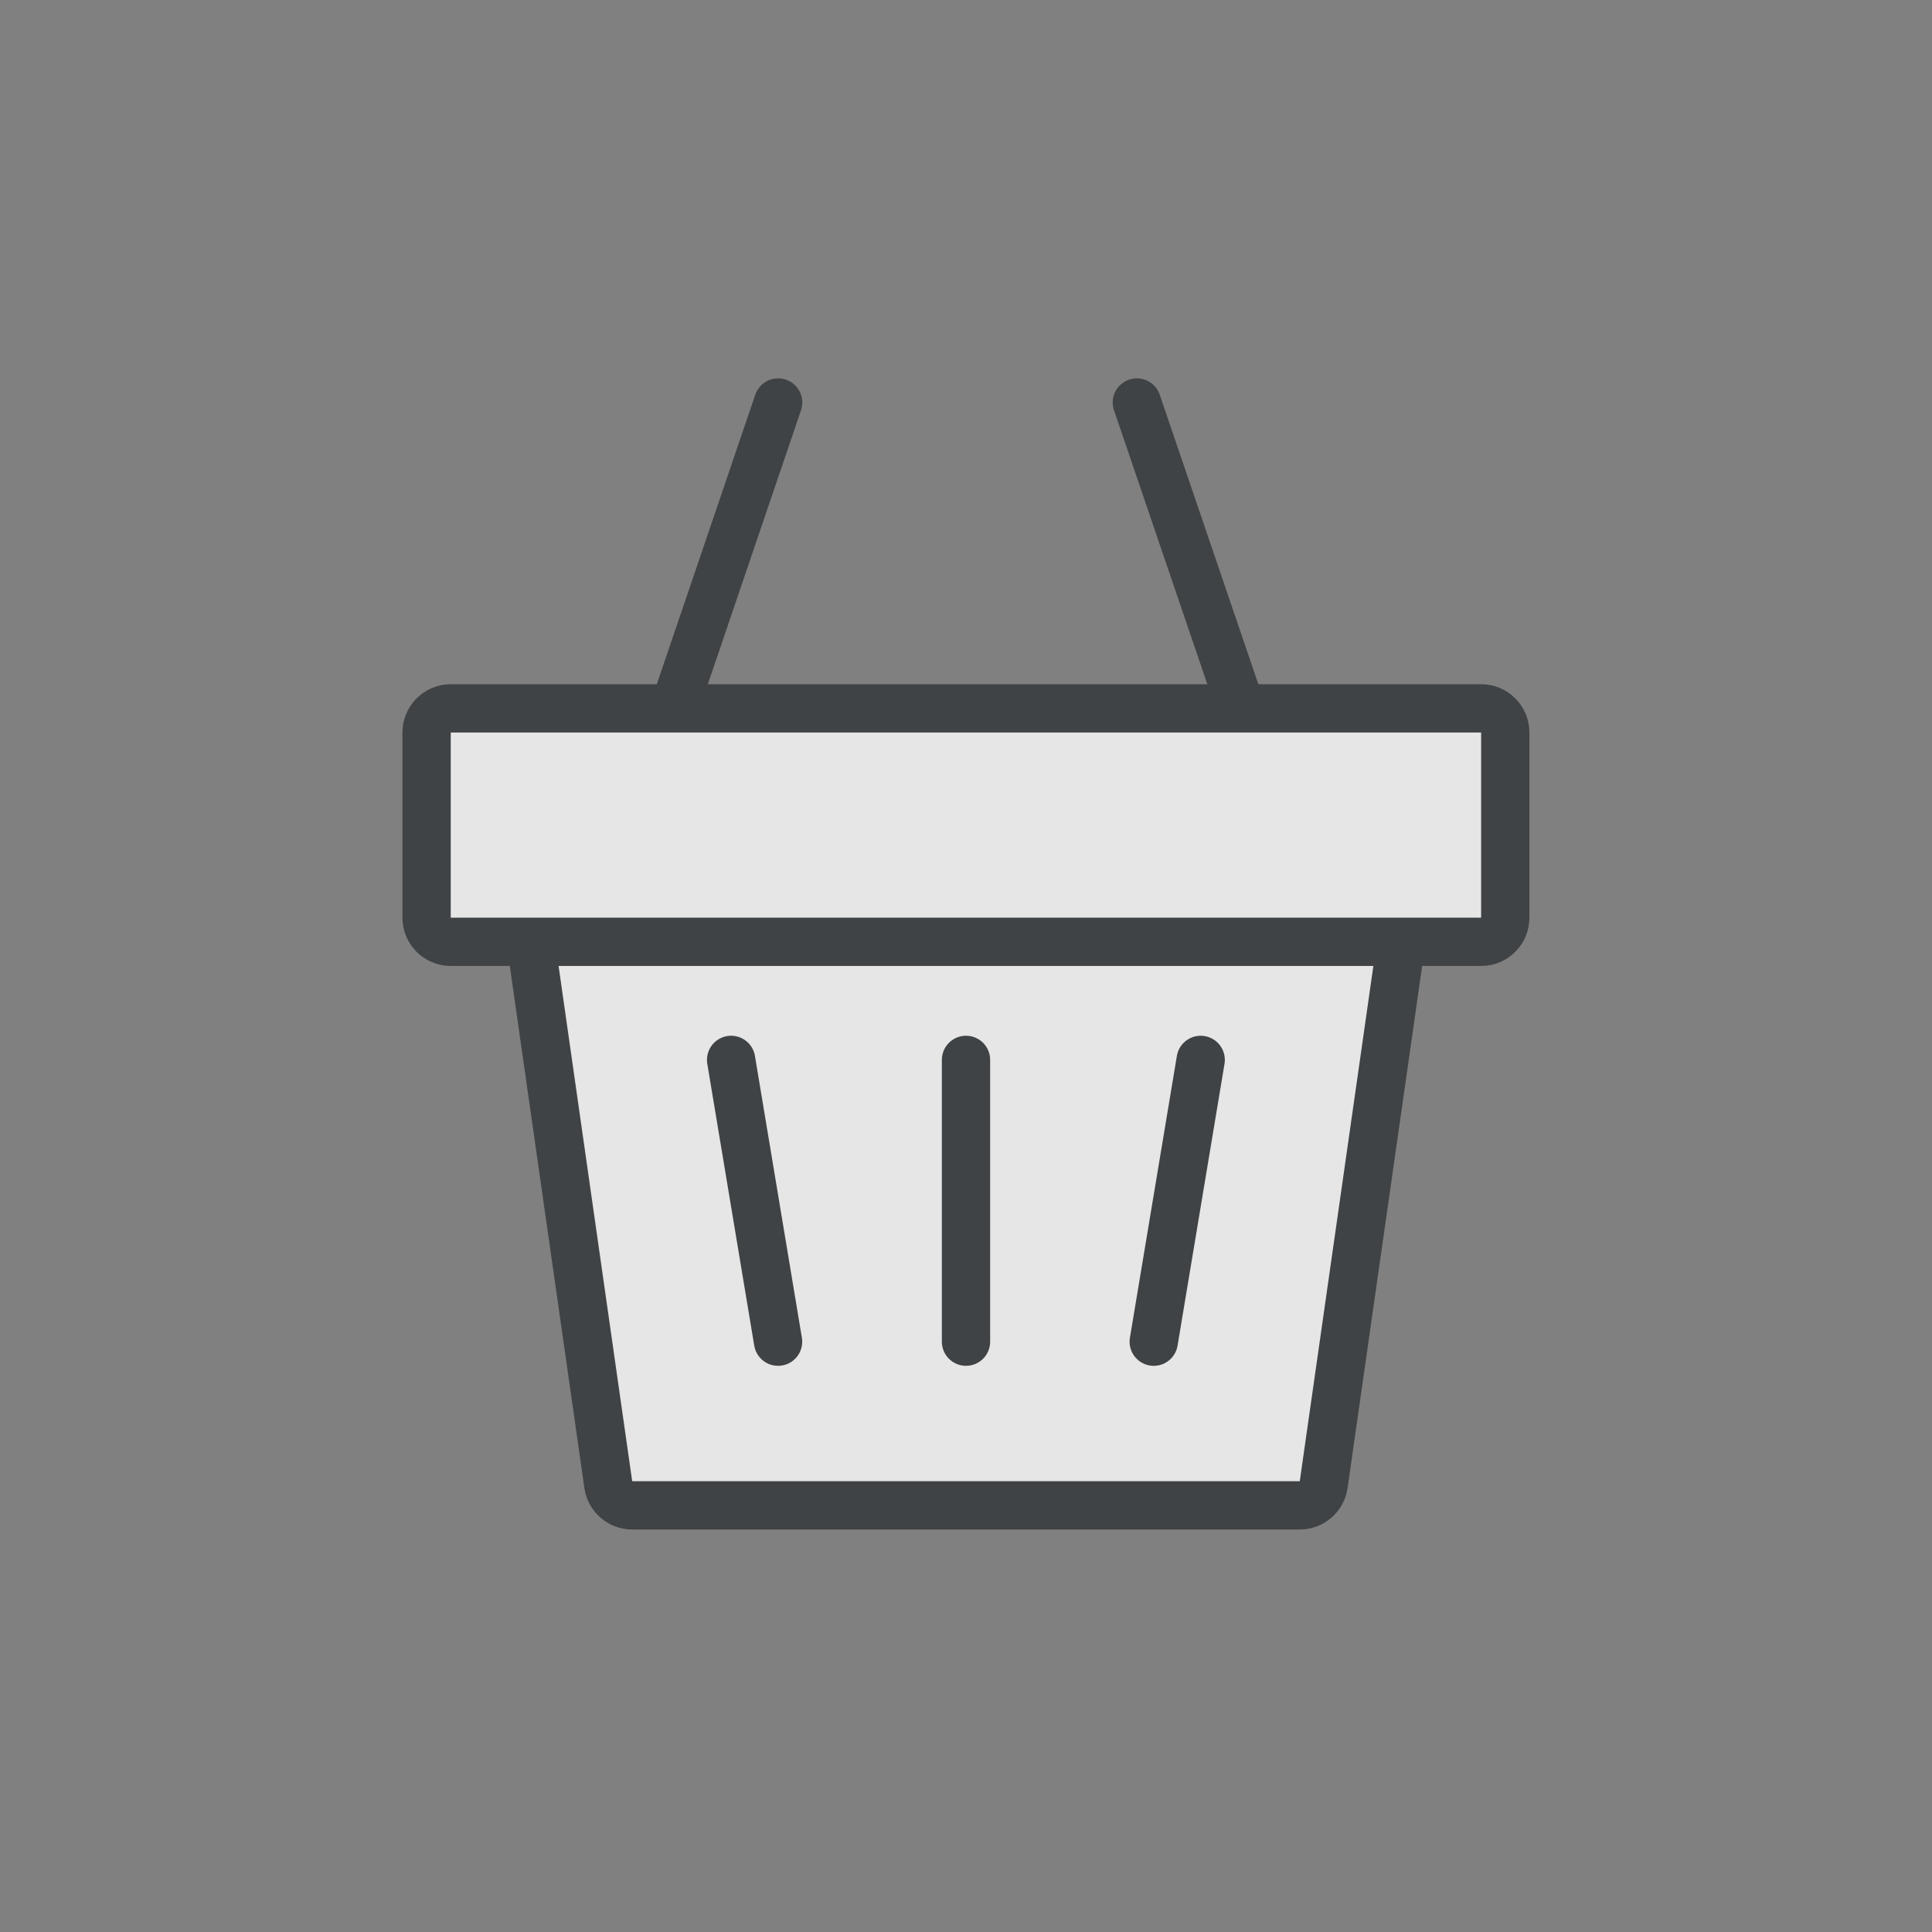
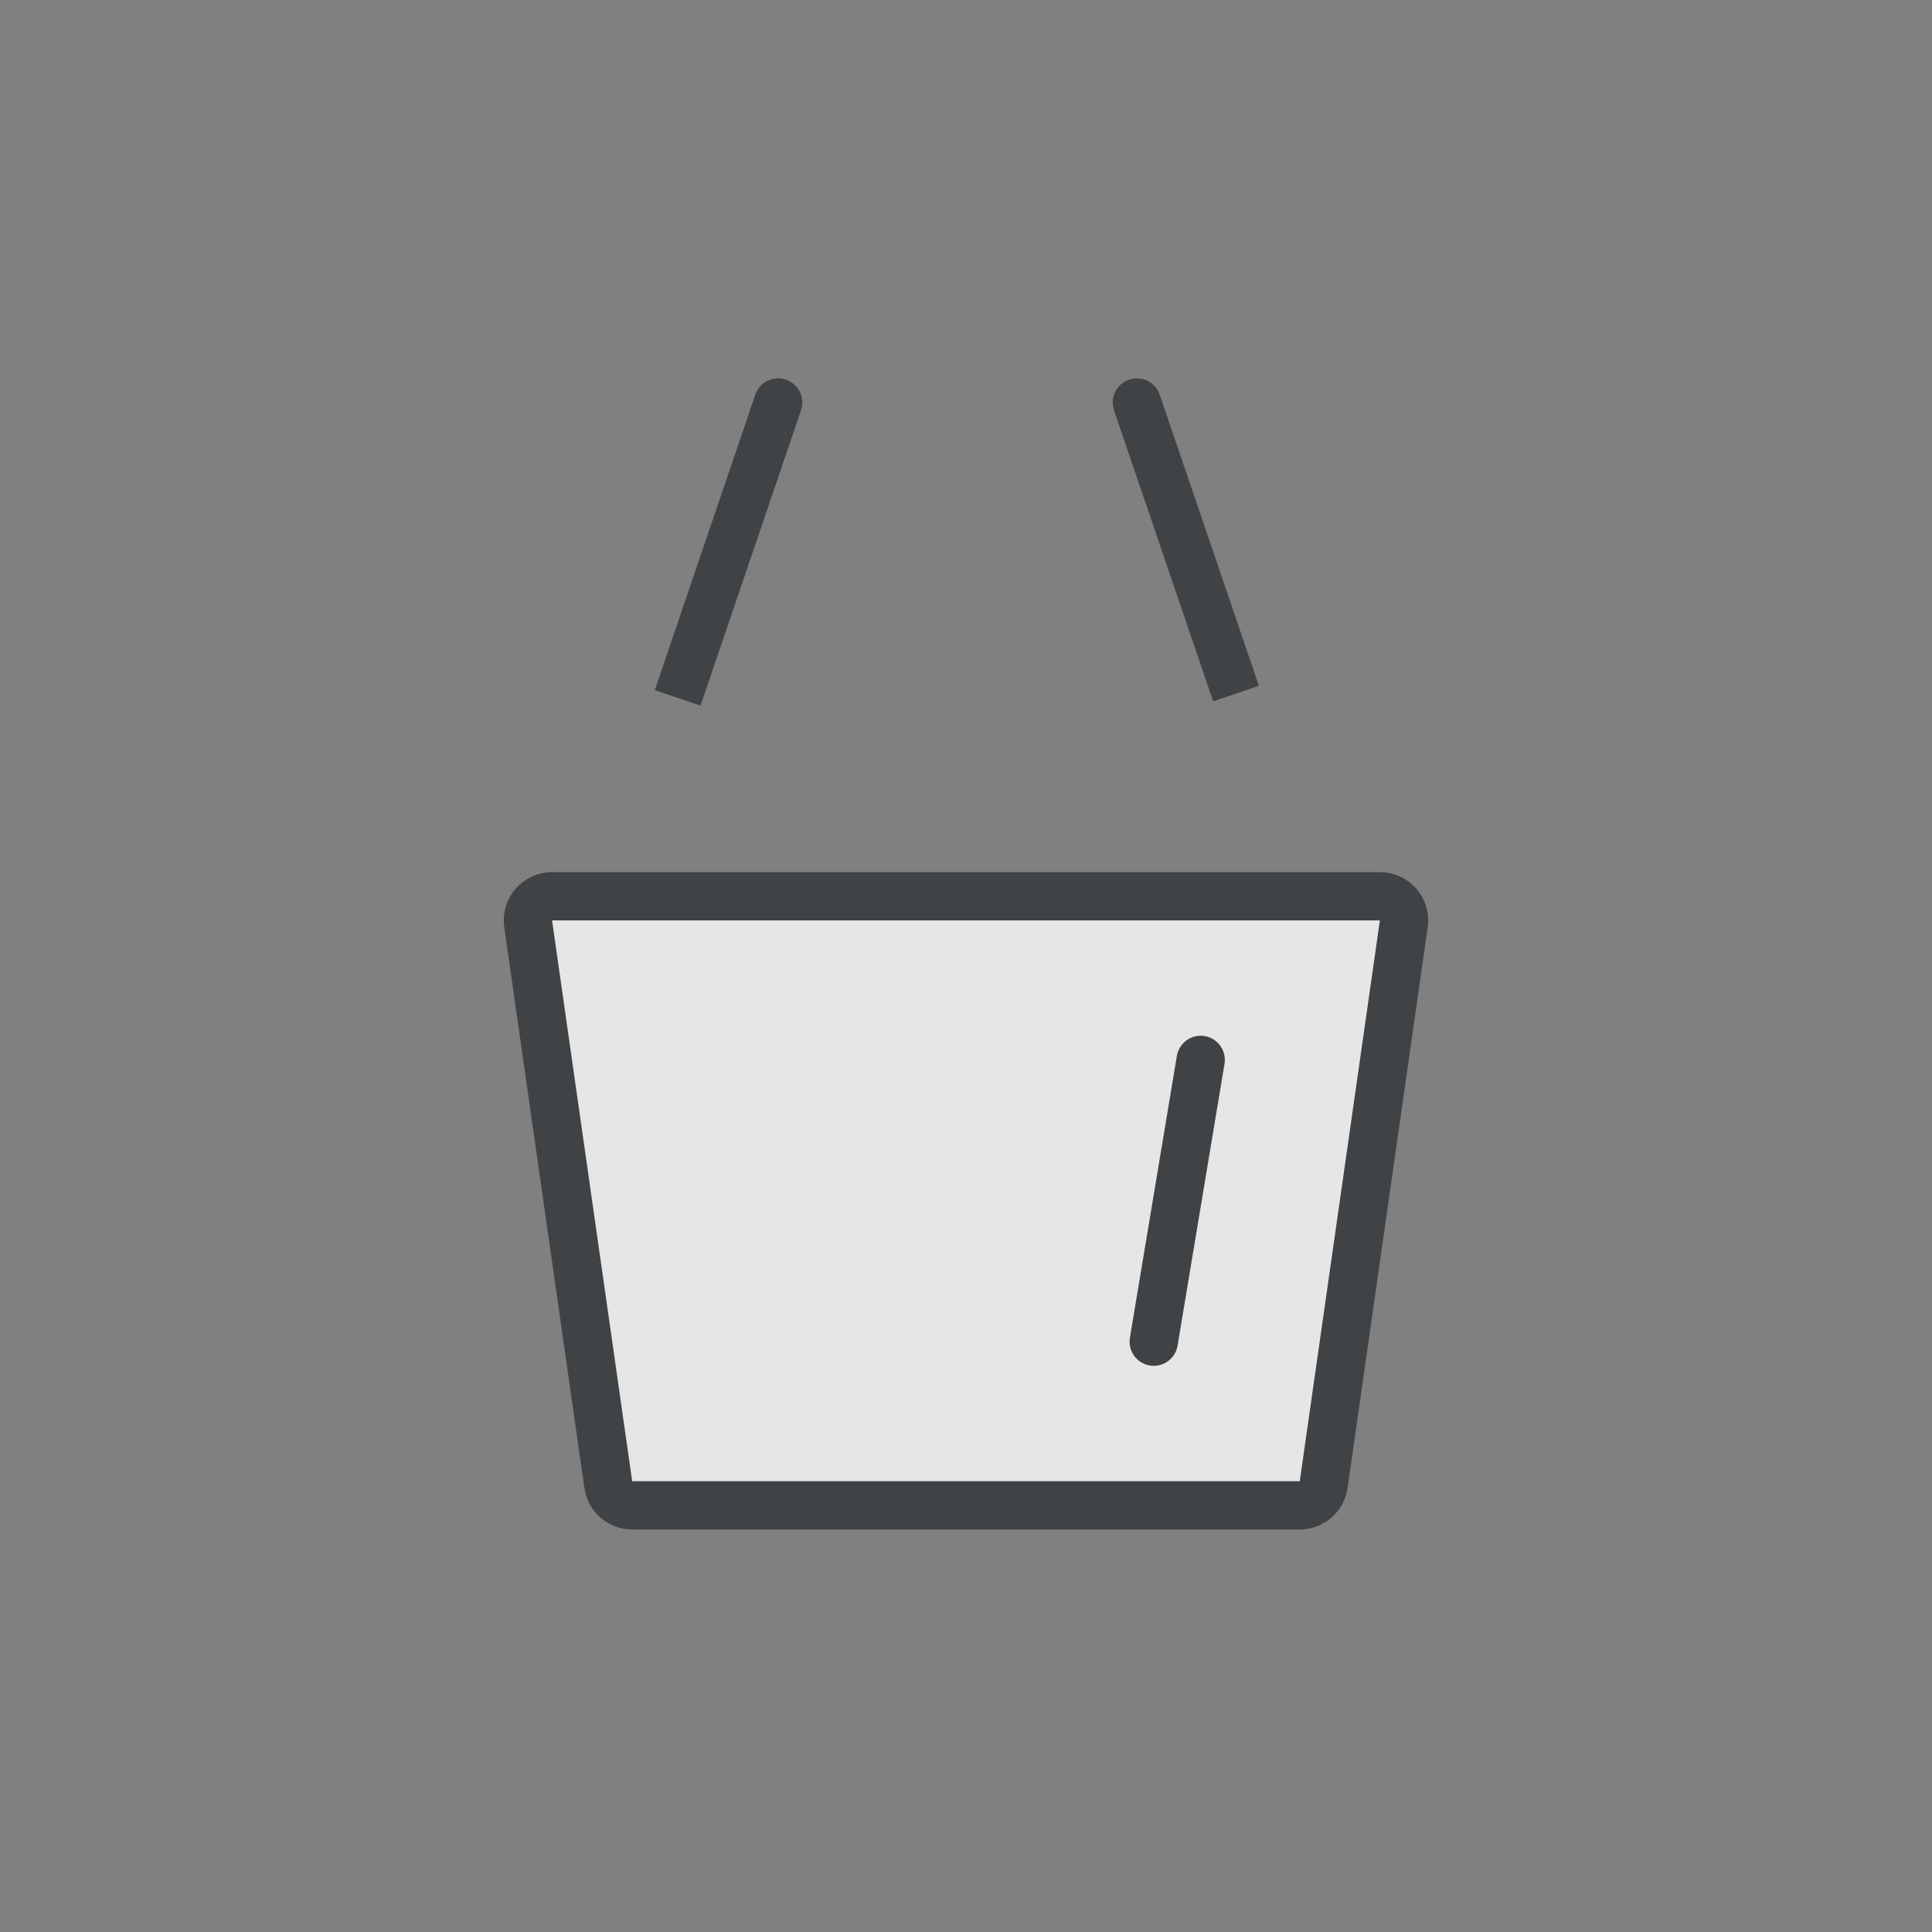
<svg xmlns="http://www.w3.org/2000/svg" width="40" height="40" viewBox="0 0 40 40" fill="none">
  <rect x="0" y="0" width="40" height="40" fill="#808080" stroke="none" />
  <g opacity="0.8">
    <path d="M10.935 19.126C10.892 18.825 11.126 18.556 11.43 18.556H28.569C28.873 18.556 29.107 18.825 29.064 19.126L27.405 30.738C27.37 30.984 27.159 31.167 26.91 31.167H13.089C12.84 31.167 12.629 30.984 12.594 30.738L10.935 19.126Z" fill="white" stroke="#303336" />
-     <path d="M15.137 21.944L16.109 27.778" stroke="#303336" stroke-linecap="round" />
    <path d="M24.859 21.944L23.887 27.778" stroke="#303336" stroke-linecap="round" />
-     <path d="M20 27.778V21.944" stroke="#303336" stroke-linecap="round" />
-     <path d="M8.832 15.166C8.832 14.89 9.056 14.666 9.332 14.666H14.303H30.665C30.942 14.666 31.165 14.89 31.165 15.166V18.999C31.165 19.276 30.942 19.499 30.665 19.499H9.332C9.056 19.499 8.832 19.276 8.832 18.999V15.166Z" fill="white" stroke="#303336" />
    <path d="M13.718 13.814L13.557 14.288L14.504 14.61L14.665 14.136L13.718 13.814ZM16.584 8.494C16.673 8.233 16.533 7.949 16.272 7.86C16.01 7.771 15.726 7.911 15.637 8.172L16.584 8.494ZM14.665 14.136L16.584 8.494L15.637 8.172L13.718 13.814L14.665 14.136Z" fill="#303336" />
    <path d="M25.903 13.726L26.064 14.199L25.118 14.521L24.956 14.048L25.903 13.726ZM23.064 8.494C22.975 8.233 23.115 7.949 23.376 7.86C23.638 7.771 23.922 7.91 24.011 8.172L23.064 8.494ZM24.956 14.048L23.064 8.494L24.011 8.172L25.903 13.726L24.956 14.048Z" fill="#303336" />
  </g>
</svg>